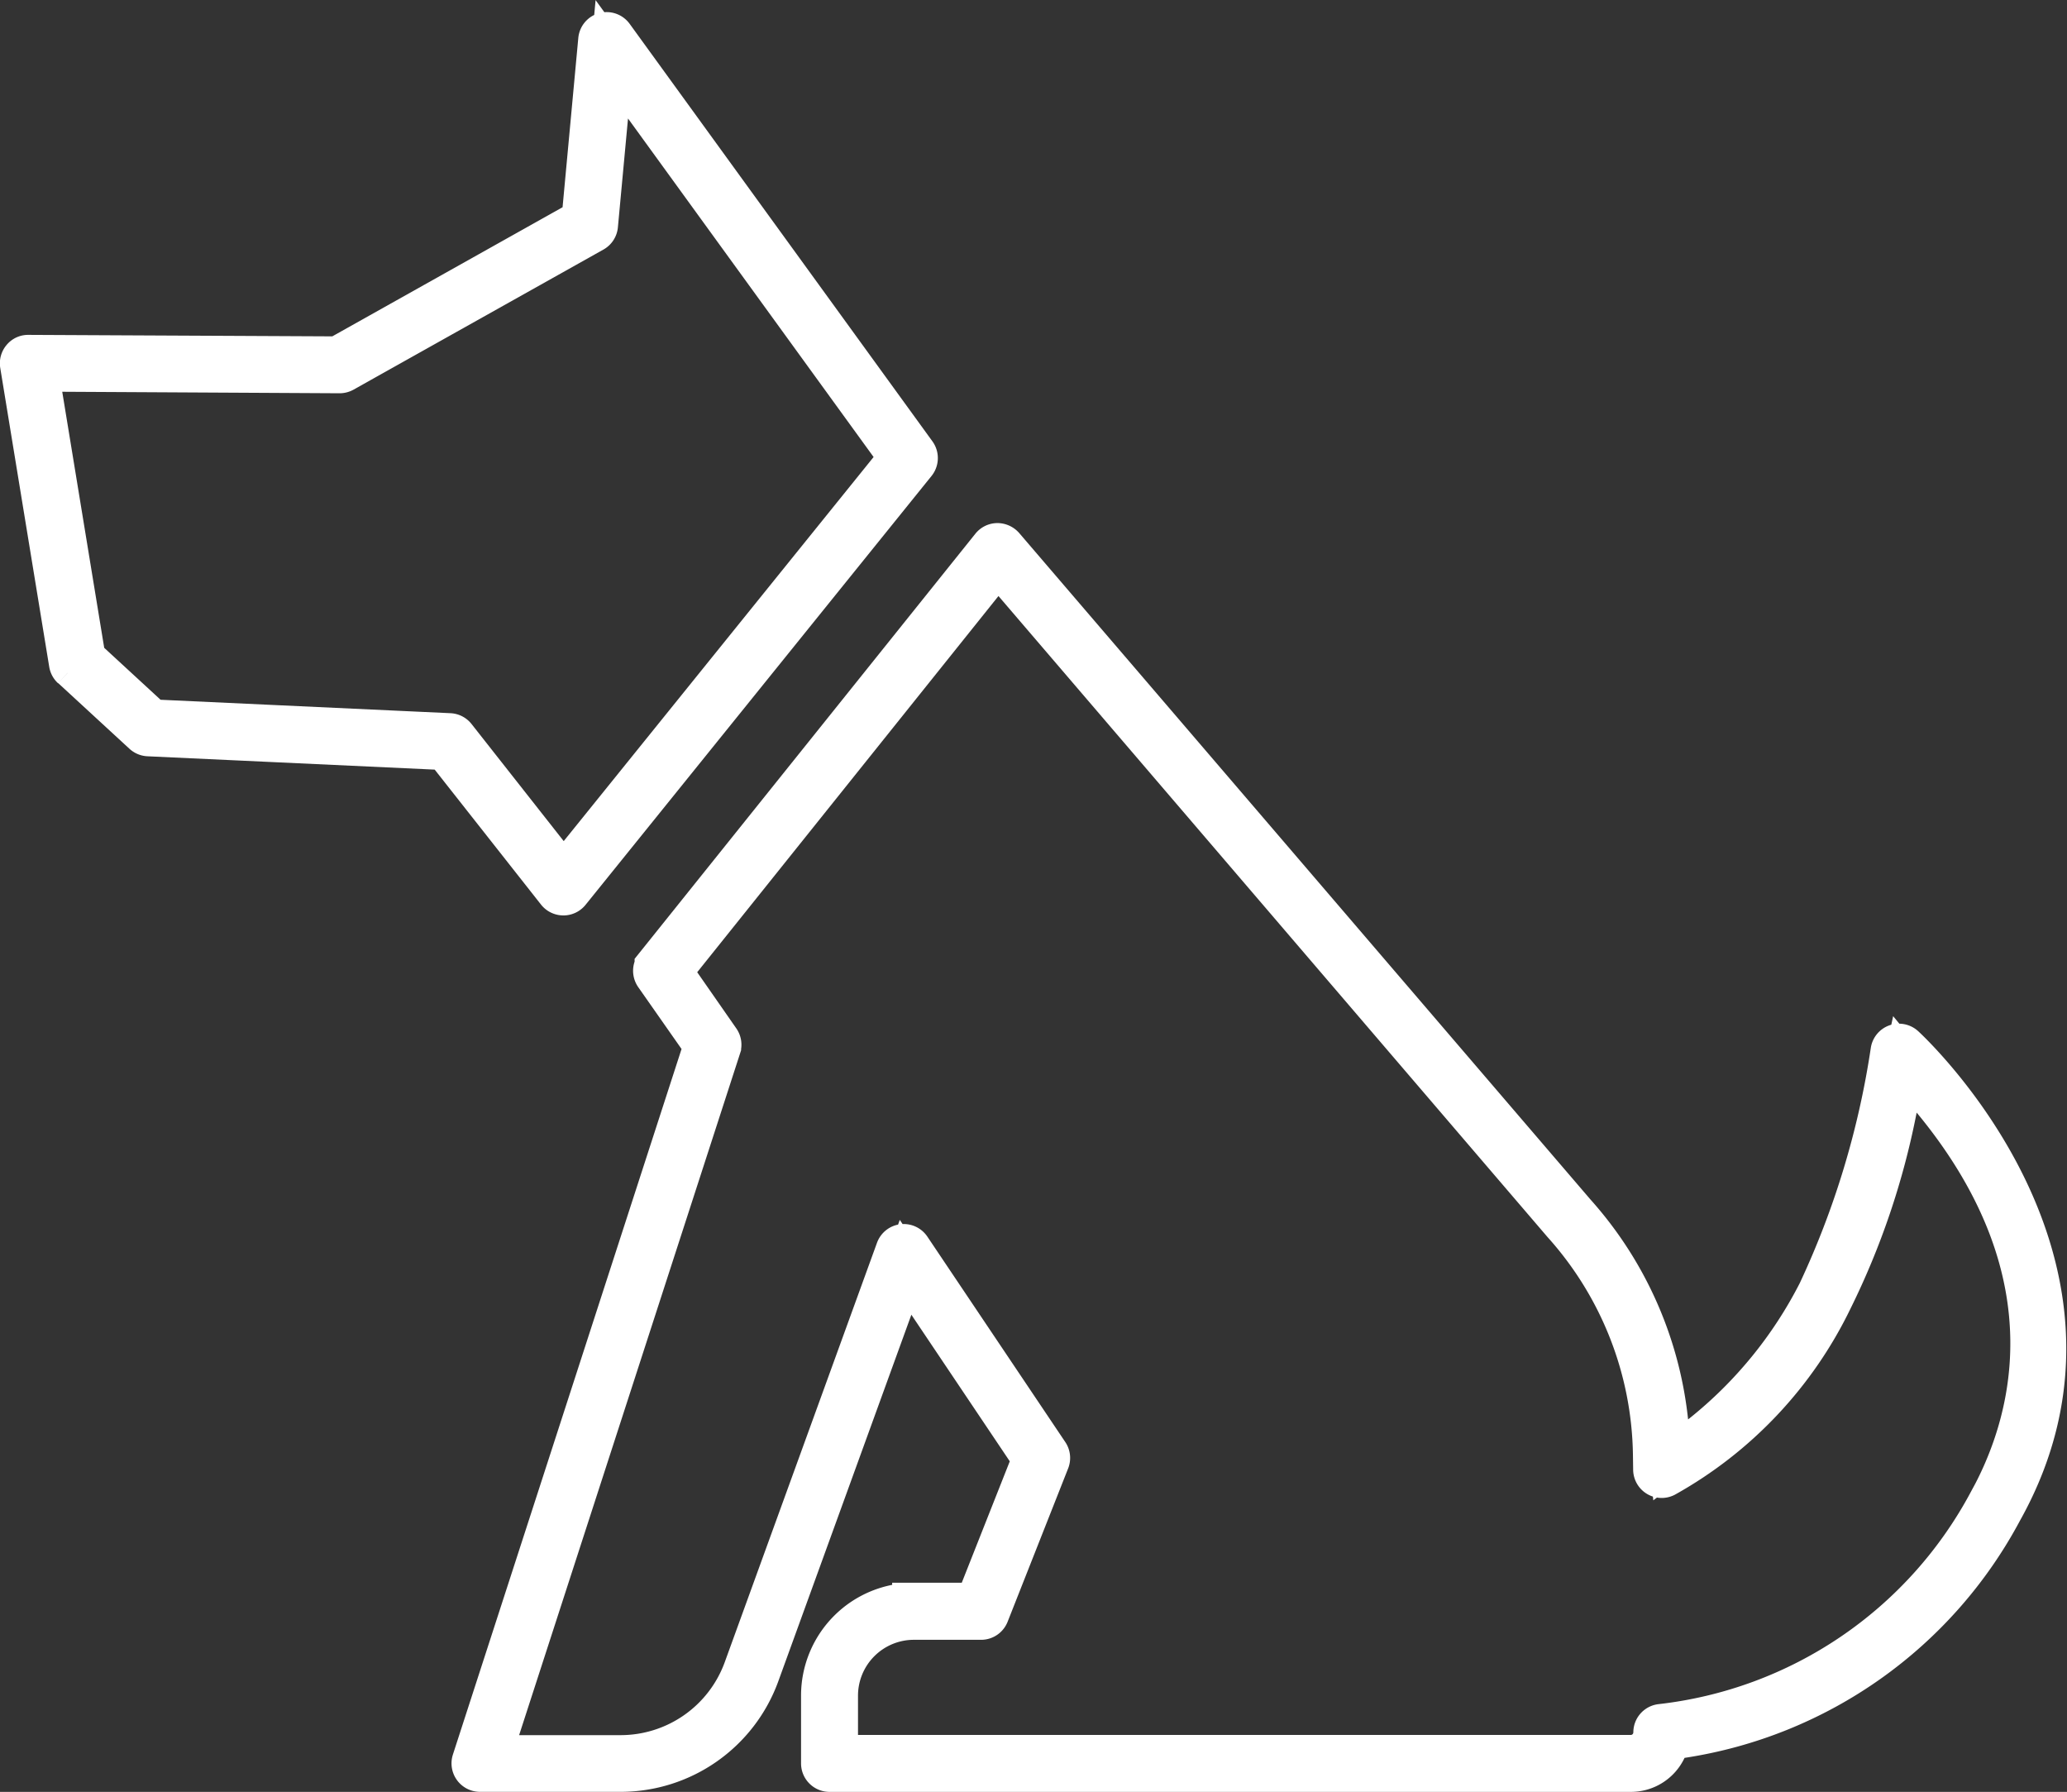
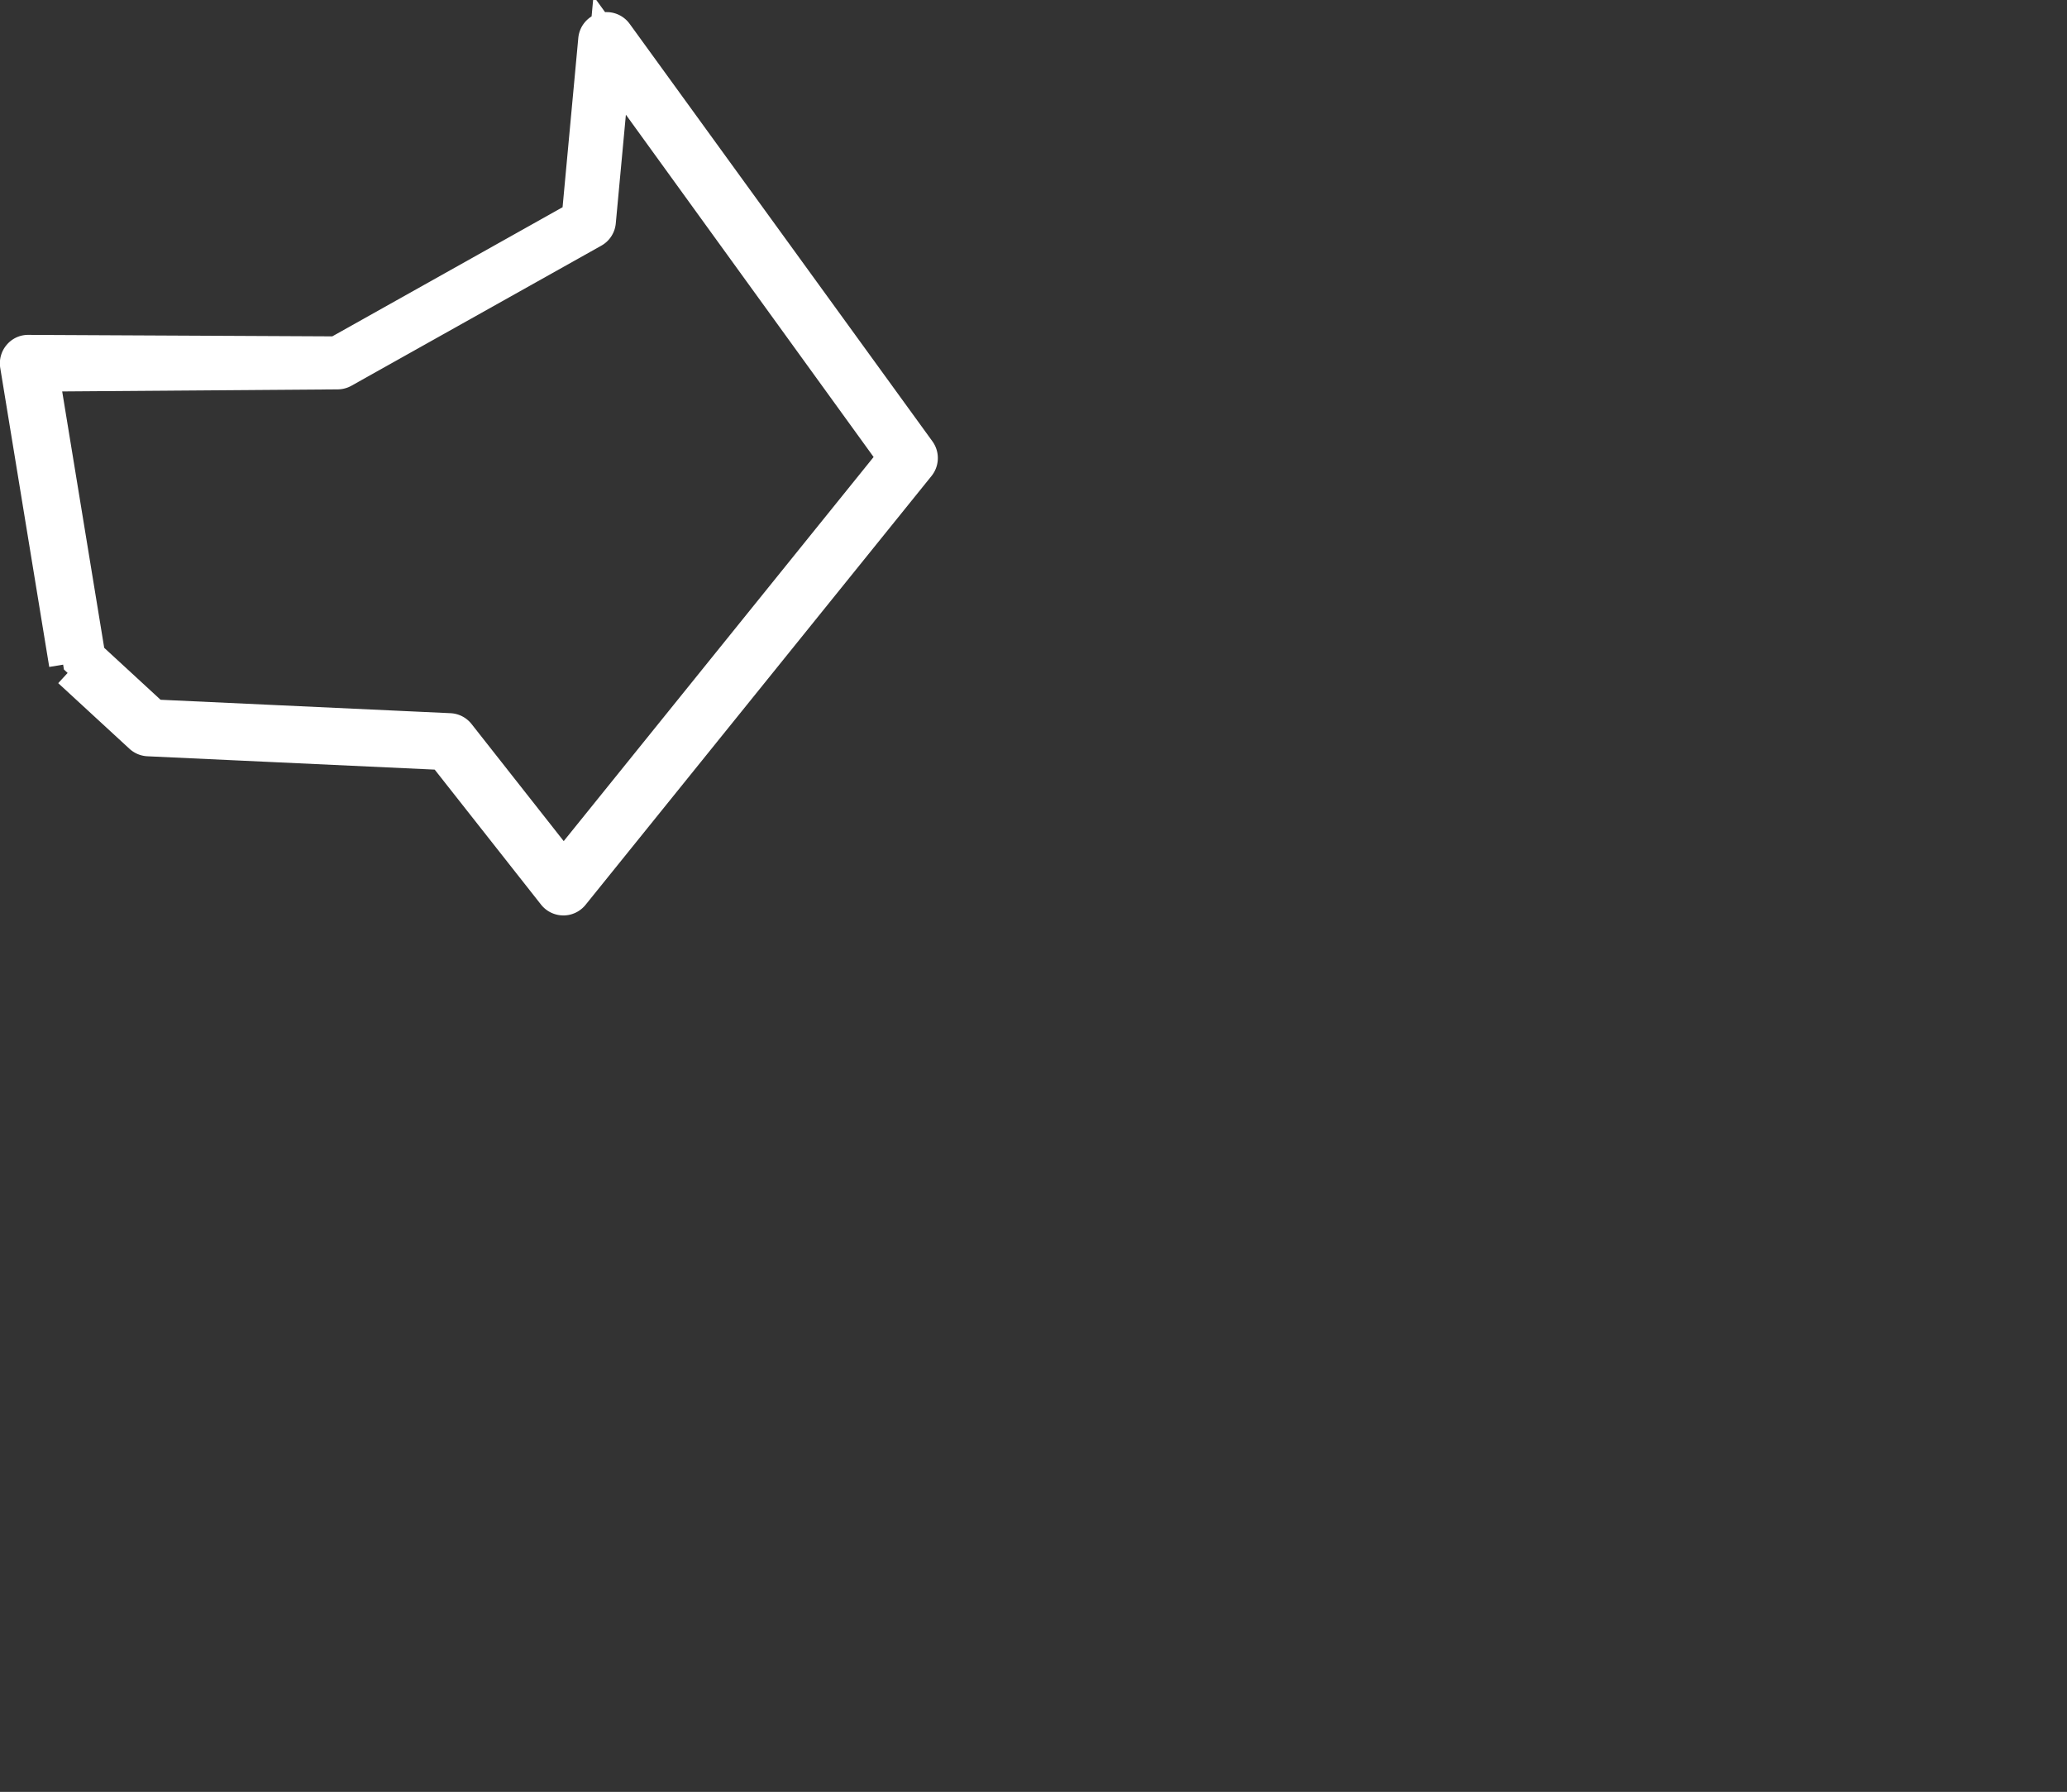
<svg xmlns="http://www.w3.org/2000/svg" width="47.796" height="41.427" viewBox="0 0 47.796 41.427">
  <rect x="0" y="0" width="47.796" height="41.427" fill="#333333" stroke="none" />
  <g id="グループ_720" data-name="グループ 720" transform="translate(0.501 0.777)">
-     <path id="パス_336" data-name="パス 336" d="M349.125,24.244l1.647,1.517a.159.159,0,0,0,.1.042l6.871.319,2.6,3.3a.158.158,0,0,0,.123.06h.01a.158.158,0,0,0,.115-.059l8-9.915a.159.159,0,0,0,.005-.193l-7-9.651a.158.158,0,0,0-.286.078l-.388,4.175-5.669,3.178-7.157-.035a.147.147,0,0,0-.121.055.158.158,0,0,0-.036.128l1.133,6.913a.158.158,0,0,0,.049.09m6.173-6.836h0a.164.164,0,0,0,.077-.02l5.779-3.239a.158.158,0,0,0,.08-.123l.357-3.839L368.27,19.4l-7.8,9.666-2.519-3.2a.159.159,0,0,0-.117-.06l-6.886-.319-1.564-1.441-1.094-6.674Z" transform="translate(-347.941 -9.595)" fill="#fff" stroke="#fff" stroke-width="1" />
-     <path id="パス_337" data-name="パス 337" d="M402.725,77.1,397.361,93.65a.159.159,0,0,0,.151.207h3.258a3.381,3.381,0,0,0,3.168-2.221l3.415-9.406,2.971,4.425-1.332,3.368h-1.449a2.109,2.109,0,0,0-2.107,2.107V93.7a.159.159,0,0,0,.158.158h18.528a.873.873,0,0,0,.788-.493l.12-.245.269-.044a10.09,10.09,0,0,0,7.385-5.231c3.185-5.694-2.188-10.646-2.257-10.708a.158.158,0,0,0-.261.1,20.161,20.161,0,0,1-1.687,5.578,10.085,10.085,0,0,1-2.691,3.3l-.743.567-.1-.93a8.547,8.547,0,0,0-2.134-4.763L409.6,65.579a.173.173,0,0,0-.128-.055.156.156,0,0,0-.115.059l-7.77,9.692a.16.16,0,0,0-.007.19Zm6.763-11.173L422.572,81.2a8.184,8.184,0,0,1,2.1,5.356l.005.351a.159.159,0,0,0,.23.139,9.313,9.313,0,0,0,3.847-4.081,17.431,17.431,0,0,0,1.477-4.354l.23-1.072.7.848c3.336,4.073,2.214,7.579,1.247,9.306a9.876,9.876,0,0,1-7.587,5.133.158.158,0,0,0-.14.157.56.56,0,0,1-.559.559H405.753v-1.41a1.792,1.792,0,0,1,1.79-1.79H409.1a.158.158,0,0,0,.147-.1l1.4-3.546a.158.158,0,0,0-.016-.147L407.442,81.8a.158.158,0,0,0-.28.034l-3.522,9.7a3.063,3.063,0,0,1-2.871,2.012h-3.04l5.321-16.414a.159.159,0,0,0-.021-.139l-1.118-1.606Z" transform="translate(-386.914 -53.708)" fill="#fff" stroke="#fff" stroke-width="1" />
+     <path id="パス_336" data-name="パス 336" d="M349.125,24.244l1.647,1.517a.159.159,0,0,0,.1.042l6.871.319,2.6,3.3a.158.158,0,0,0,.123.06h.01a.158.158,0,0,0,.115-.059l8-9.915a.159.159,0,0,0,.005-.193l-7-9.651a.158.158,0,0,0-.286.078l-.388,4.175-5.669,3.178-7.157-.035a.147.147,0,0,0-.121.055.158.158,0,0,0-.036.128l1.133,6.913m6.173-6.836h0a.164.164,0,0,0,.077-.02l5.779-3.239a.158.158,0,0,0,.08-.123l.357-3.839L368.27,19.4l-7.8,9.666-2.519-3.2a.159.159,0,0,0-.117-.06l-6.886-.319-1.564-1.441-1.094-6.674Z" transform="translate(-347.941 -9.595)" fill="#fff" stroke="#fff" stroke-width="1" />
  </g>
</svg>